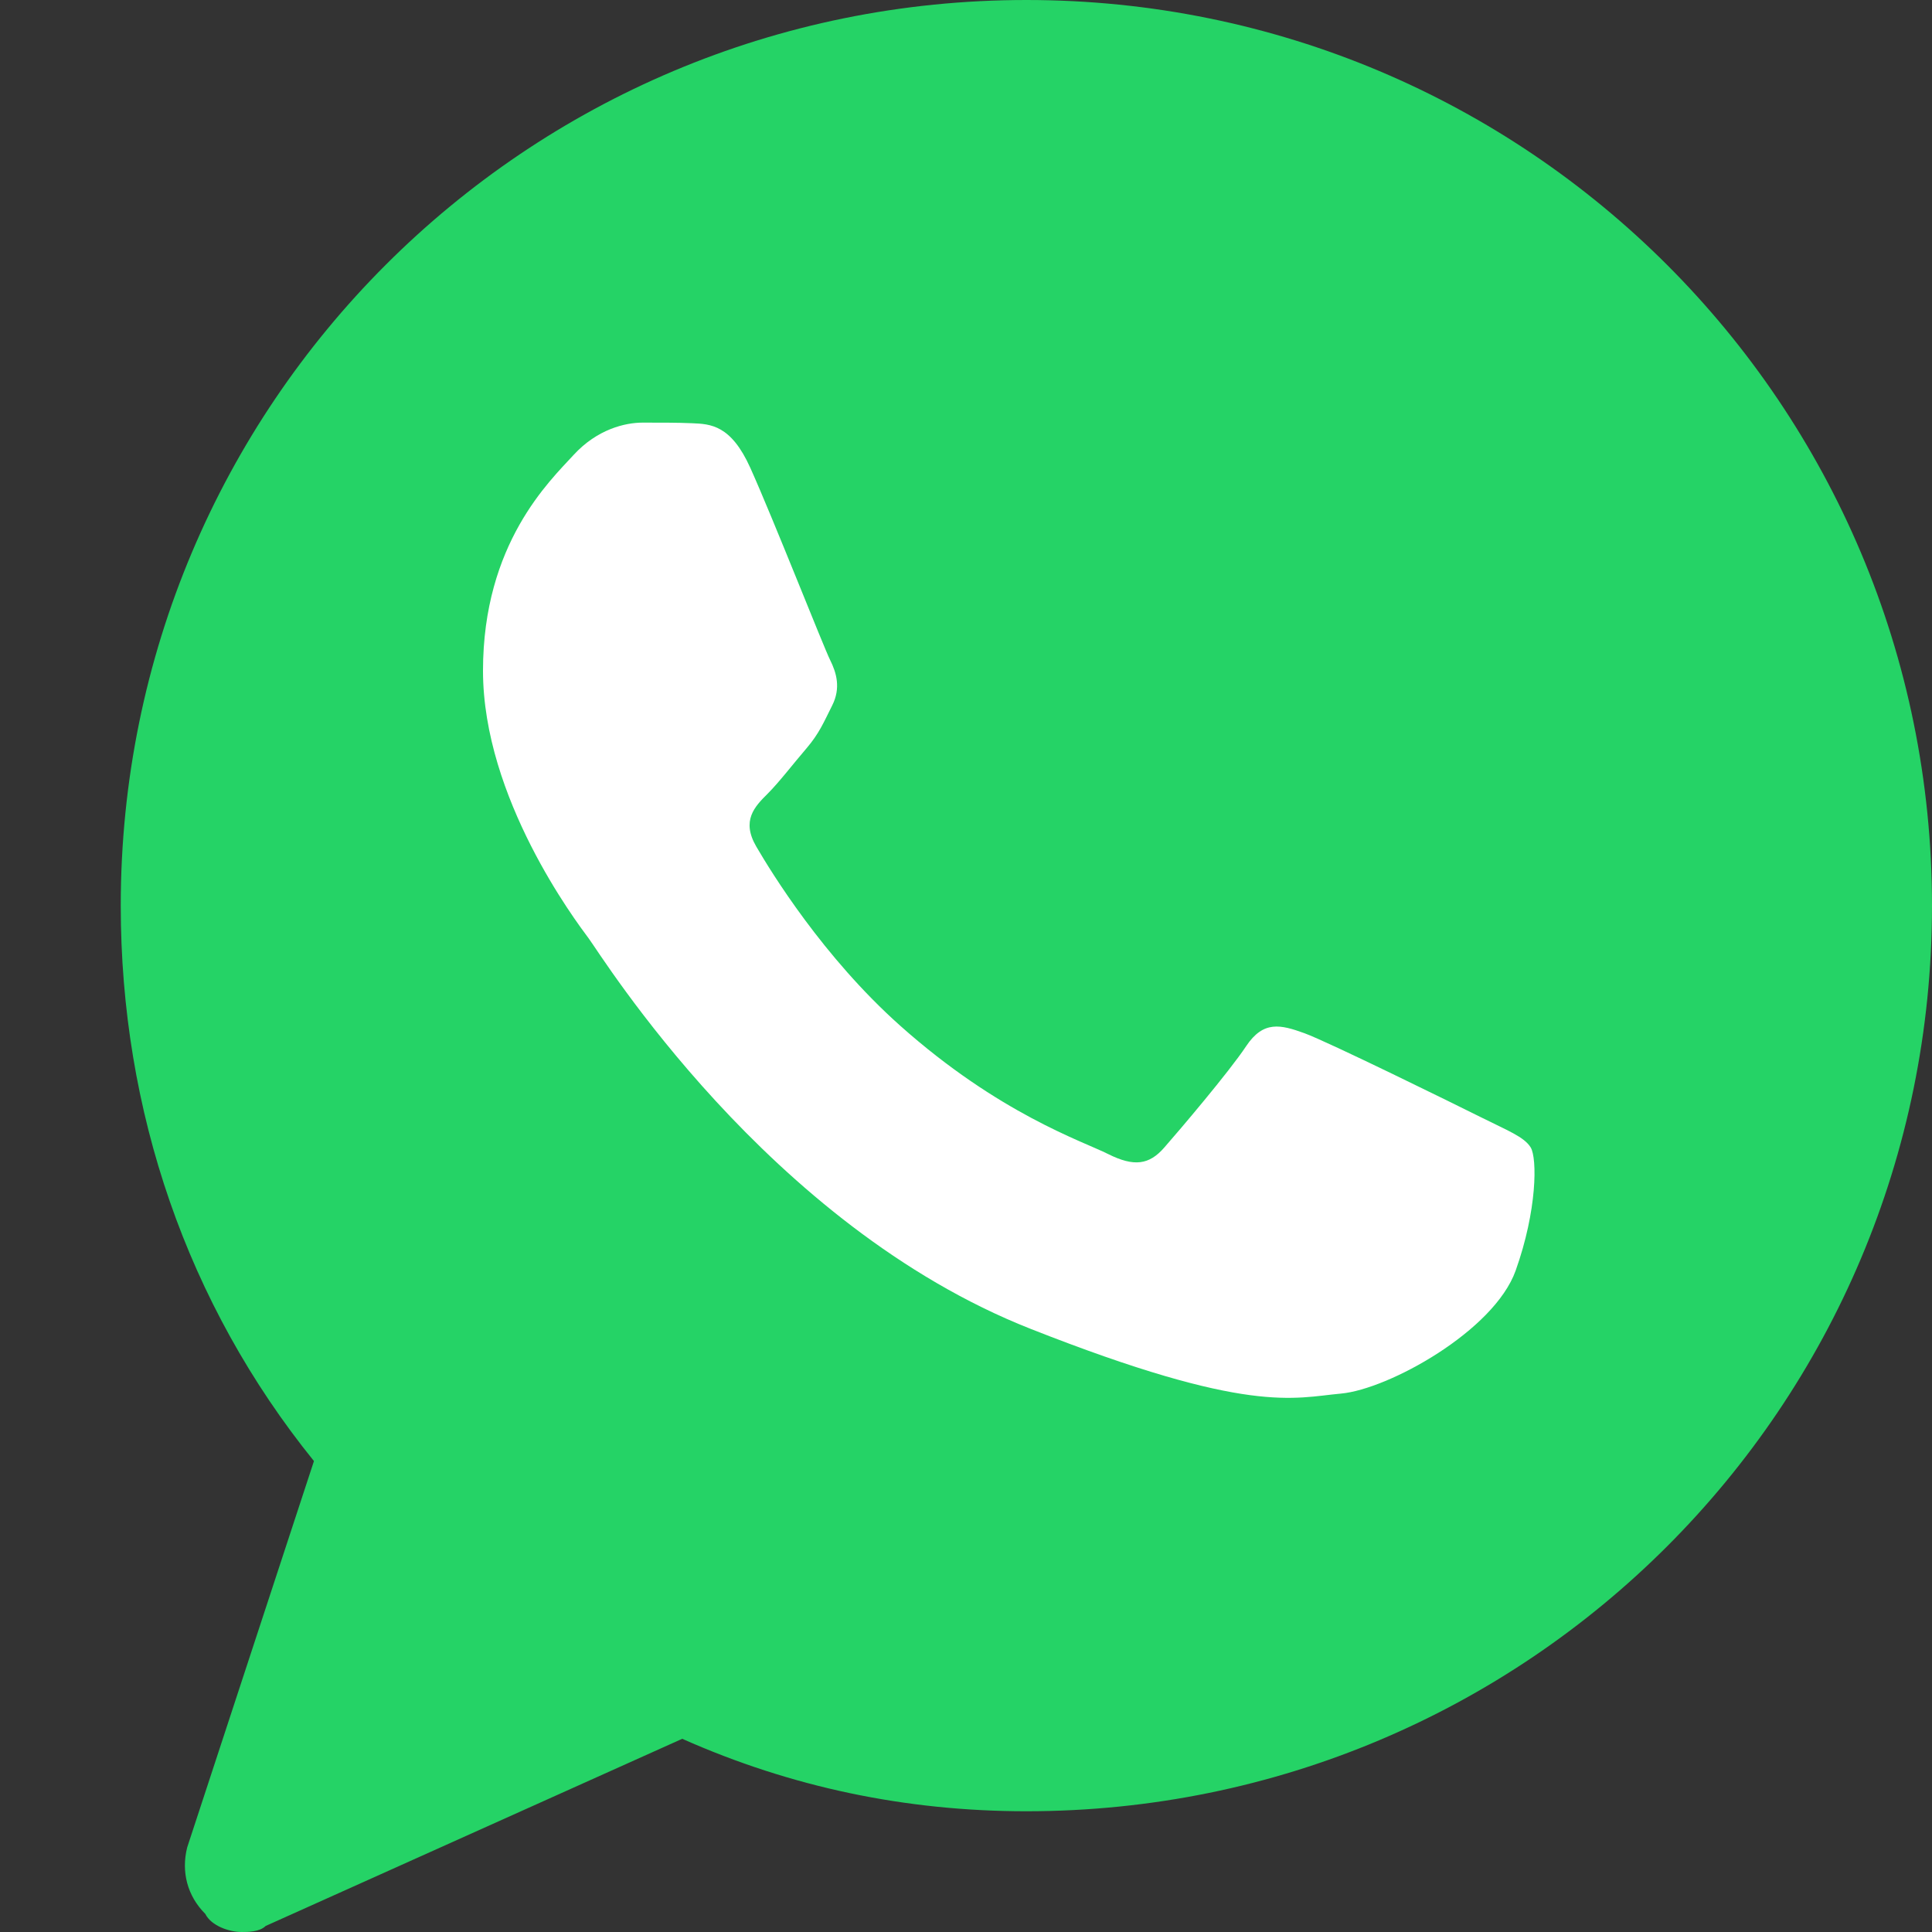
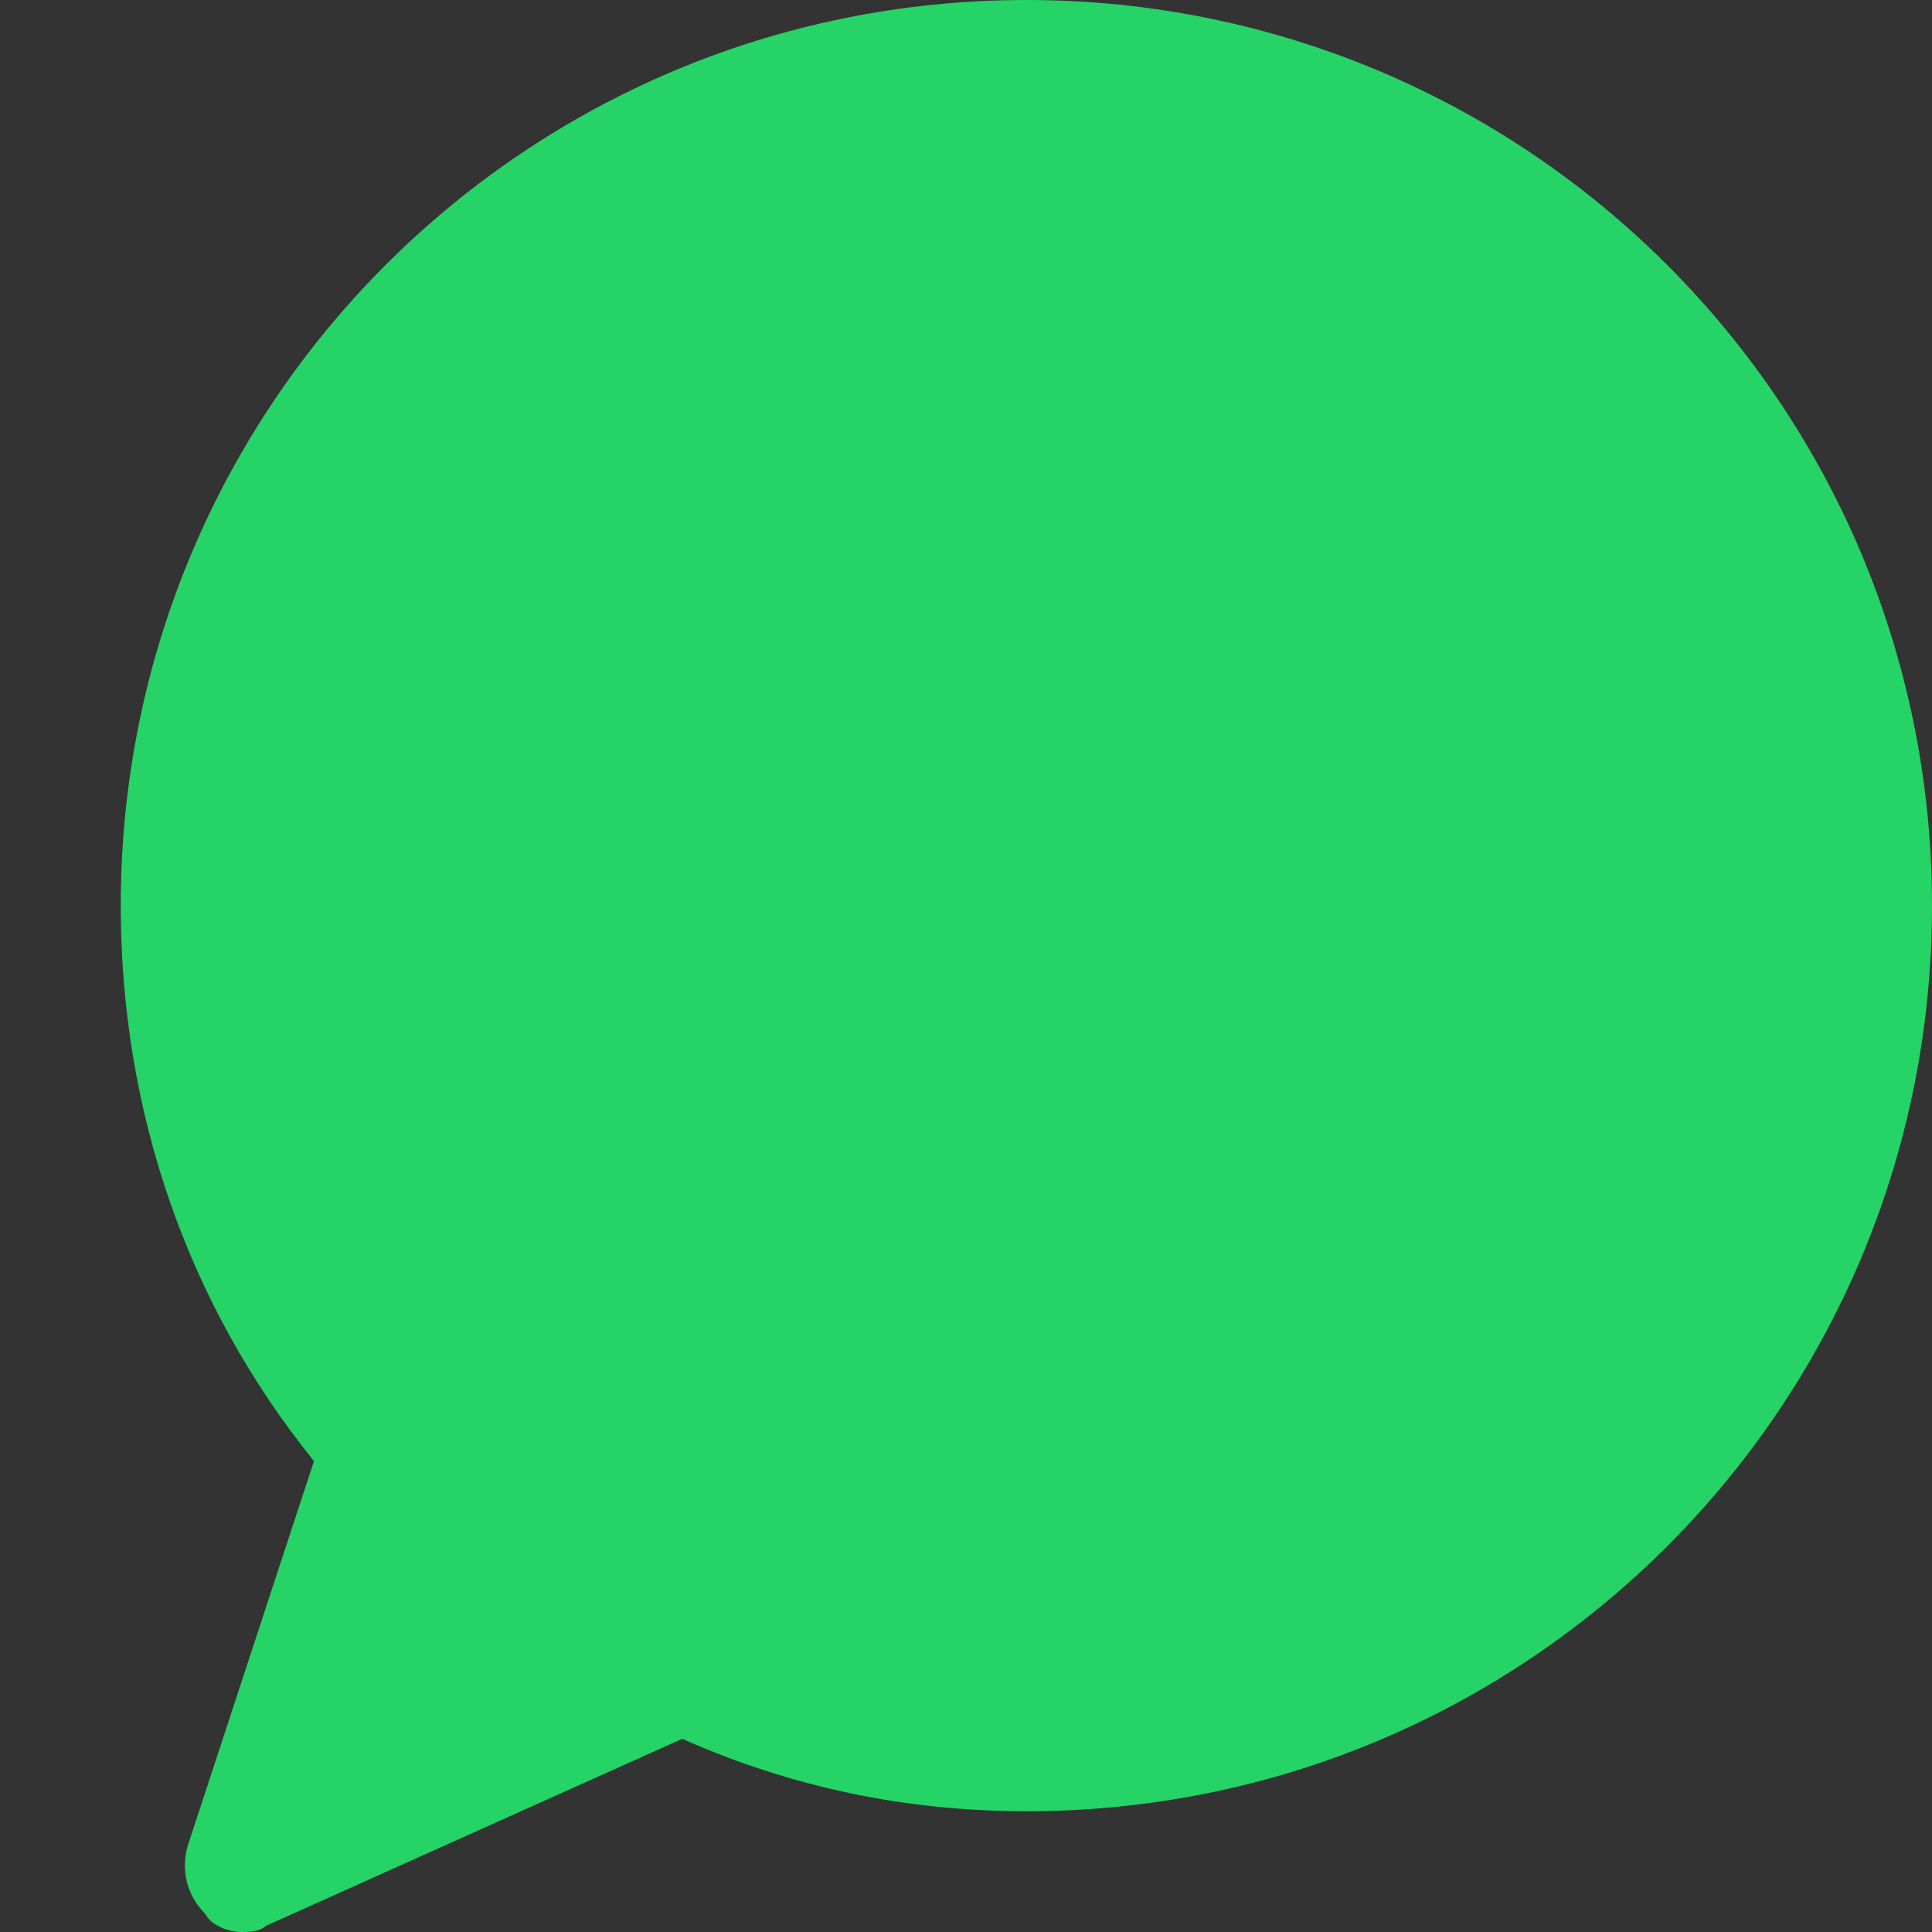
<svg xmlns="http://www.w3.org/2000/svg" width="32" height="32" viewBox="0 0 32 32" fill="none">
  <rect x="0" y="0" width="32" height="32" fill="#333333" stroke="none" />
  <path d="M17 0C8.7 0 2 6.7 2 15C2 18.4 3.1 21.6 5.2 24.2L3.1 30.6C3 31 3.1 31.4 3.4 31.7C3.5 31.9 3.8 32 4 32C4.1 32 4.3 32 4.4 31.9L11.3 28.8C13.1 29.6 15 30 17 30C25.3 30 32 23.3 32 15C32 6.7 25.3 0 17 0Z" fill="#25D366" />
-   <path fill-rule="evenodd" clip-rule="evenodd" d="M12.428 7.75C12.107 7.037 11.769 7.023 11.464 7.01C11.214 6.999 10.928 7 10.643 7C10.357 7 9.893 7.107 9.5 7.536C9.107 7.965 8 9.002 8 11.11C8 13.218 9.536 15.255 9.75 15.542C9.964 15.827 12.714 20.292 17.07 22.01C20.689 23.437 21.426 23.153 22.212 23.082C22.998 23.01 24.747 22.045 25.104 21.045C25.461 20.044 25.461 19.187 25.354 19.007C25.247 18.829 24.961 18.722 24.533 18.507C24.104 18.293 21.998 17.256 21.605 17.113C21.212 16.971 20.926 16.899 20.64 17.328C20.355 17.757 19.534 18.722 19.284 19.007C19.034 19.294 18.784 19.329 18.355 19.115C17.927 18.9 16.547 18.448 14.909 16.988C13.636 15.853 12.776 14.45 12.526 14.021C12.276 13.592 12.499 13.36 12.714 13.147C12.906 12.955 13.142 12.646 13.357 12.396C13.57 12.146 13.642 11.967 13.785 11.682C13.928 11.396 13.856 11.145 13.749 10.931C13.642 10.717 12.809 8.598 12.428 7.75V7.75Z" fill="white" />
</svg>